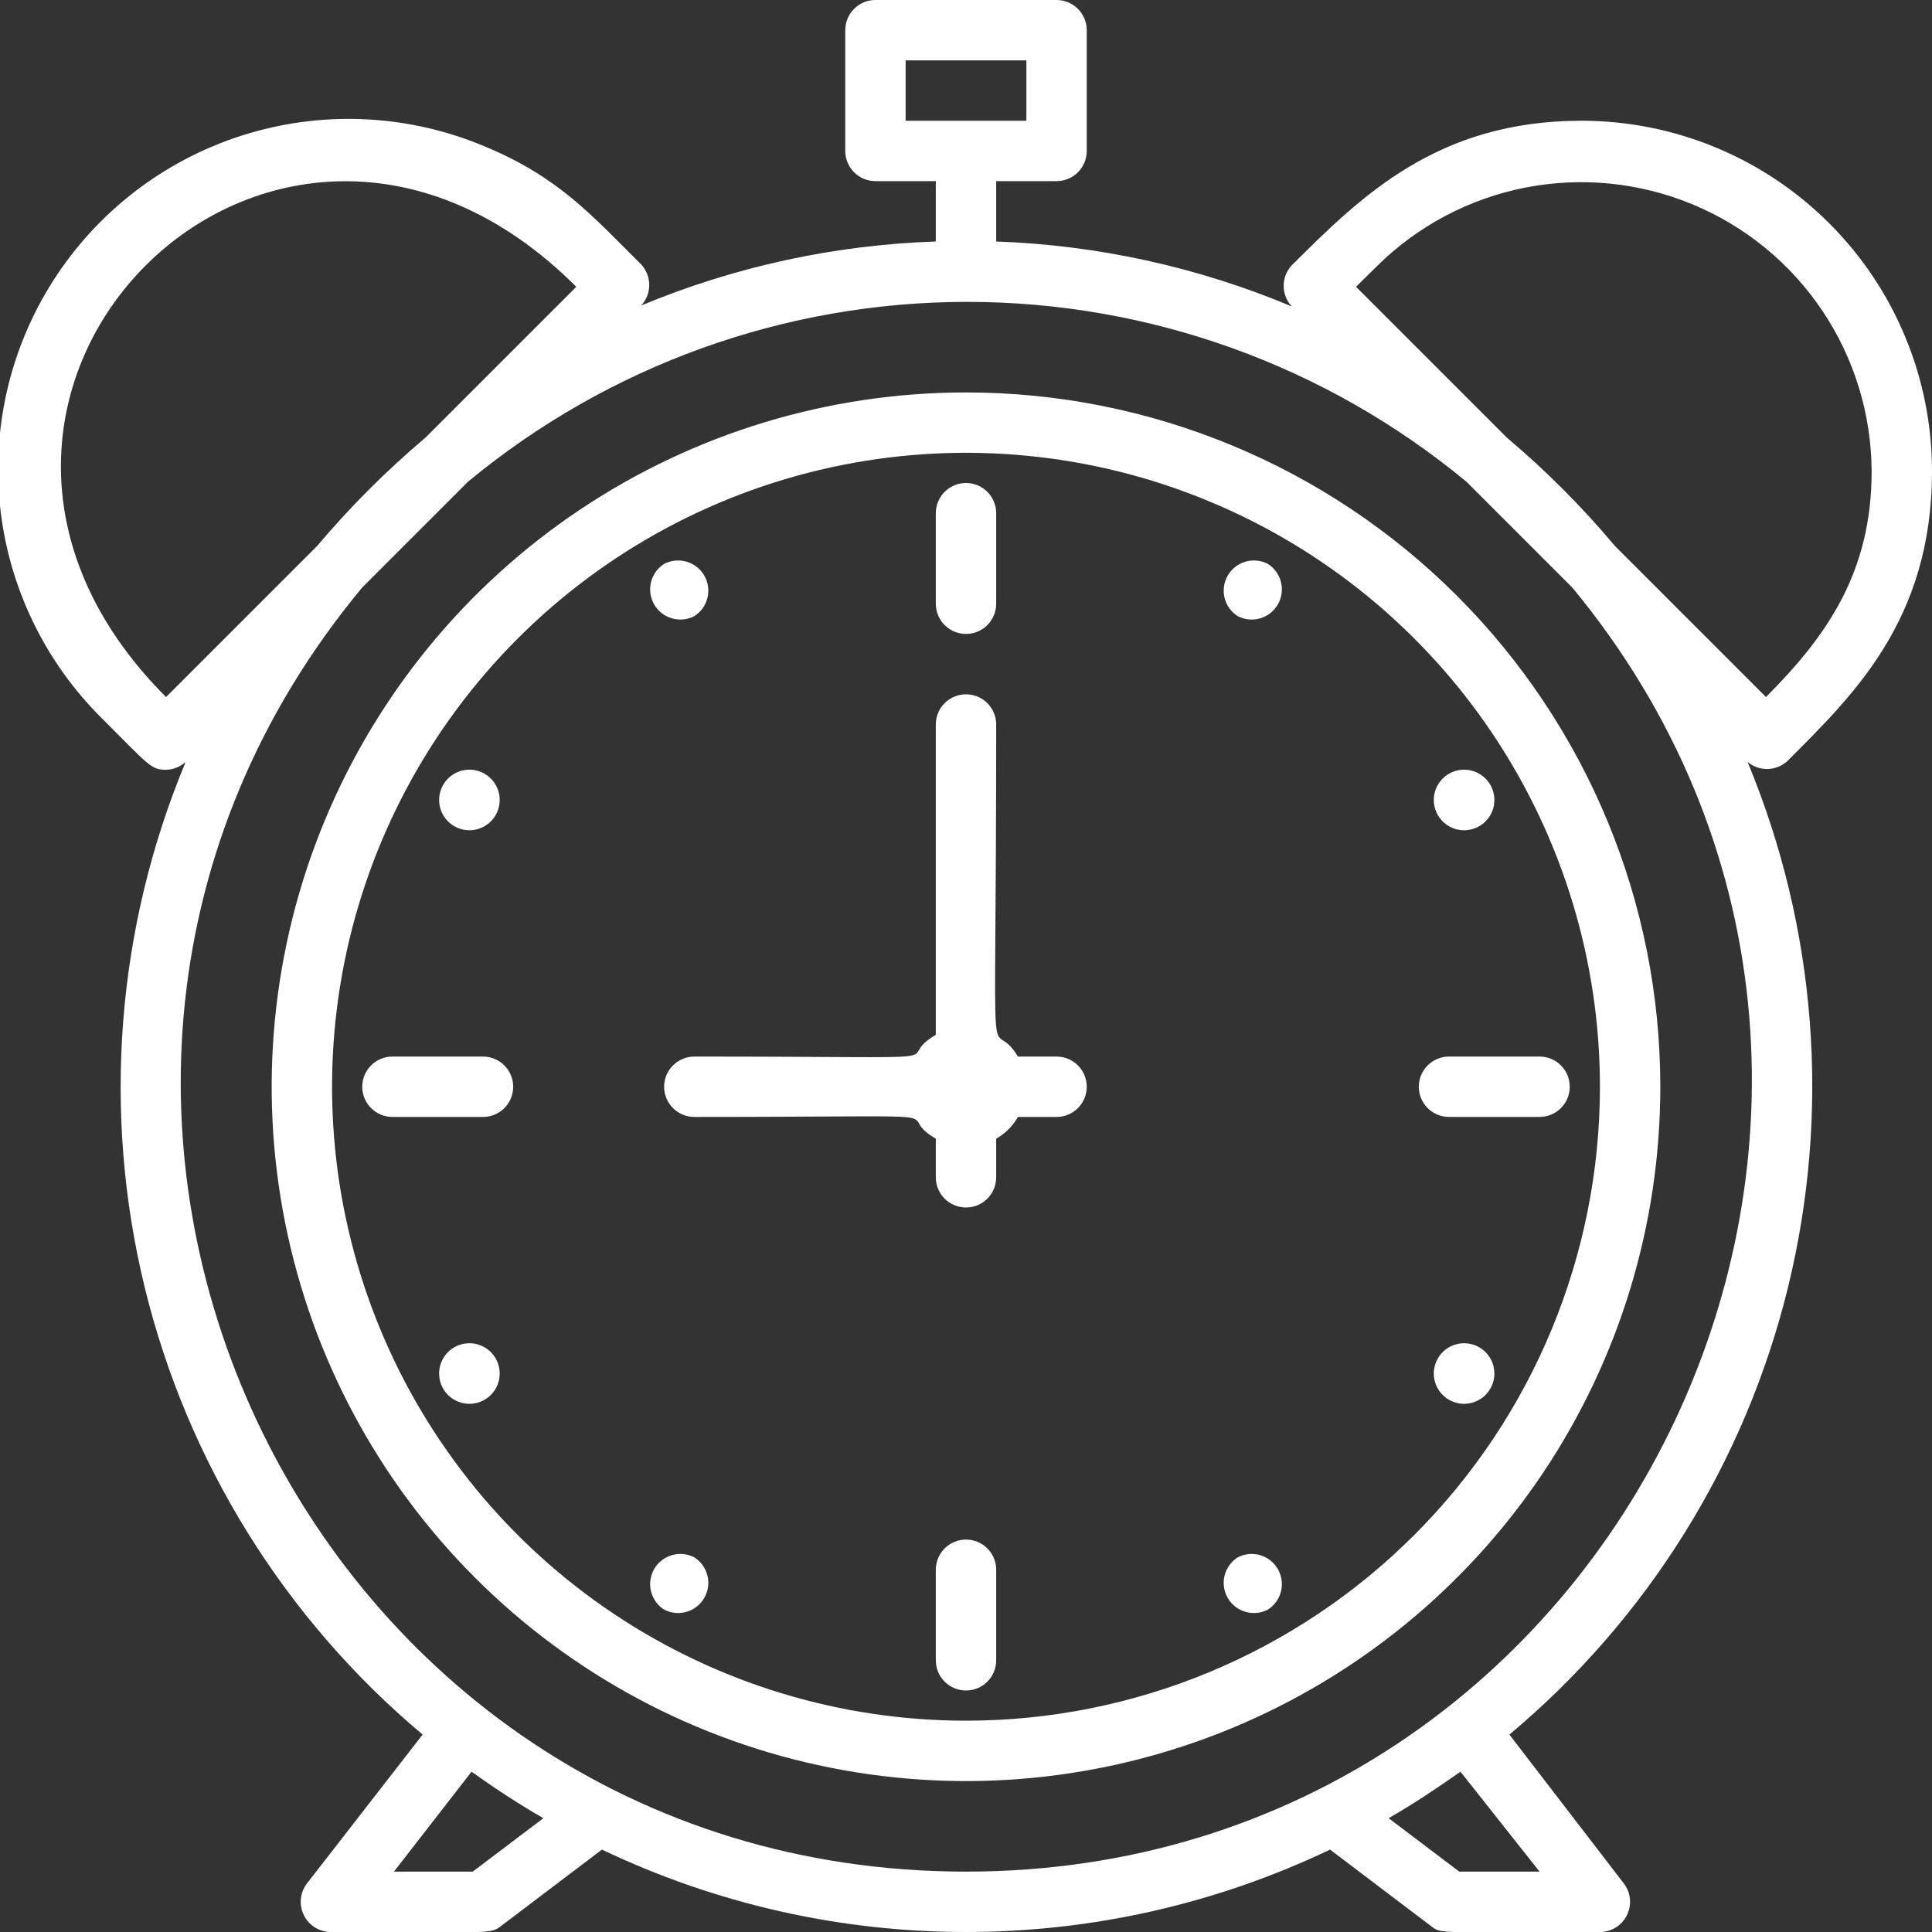
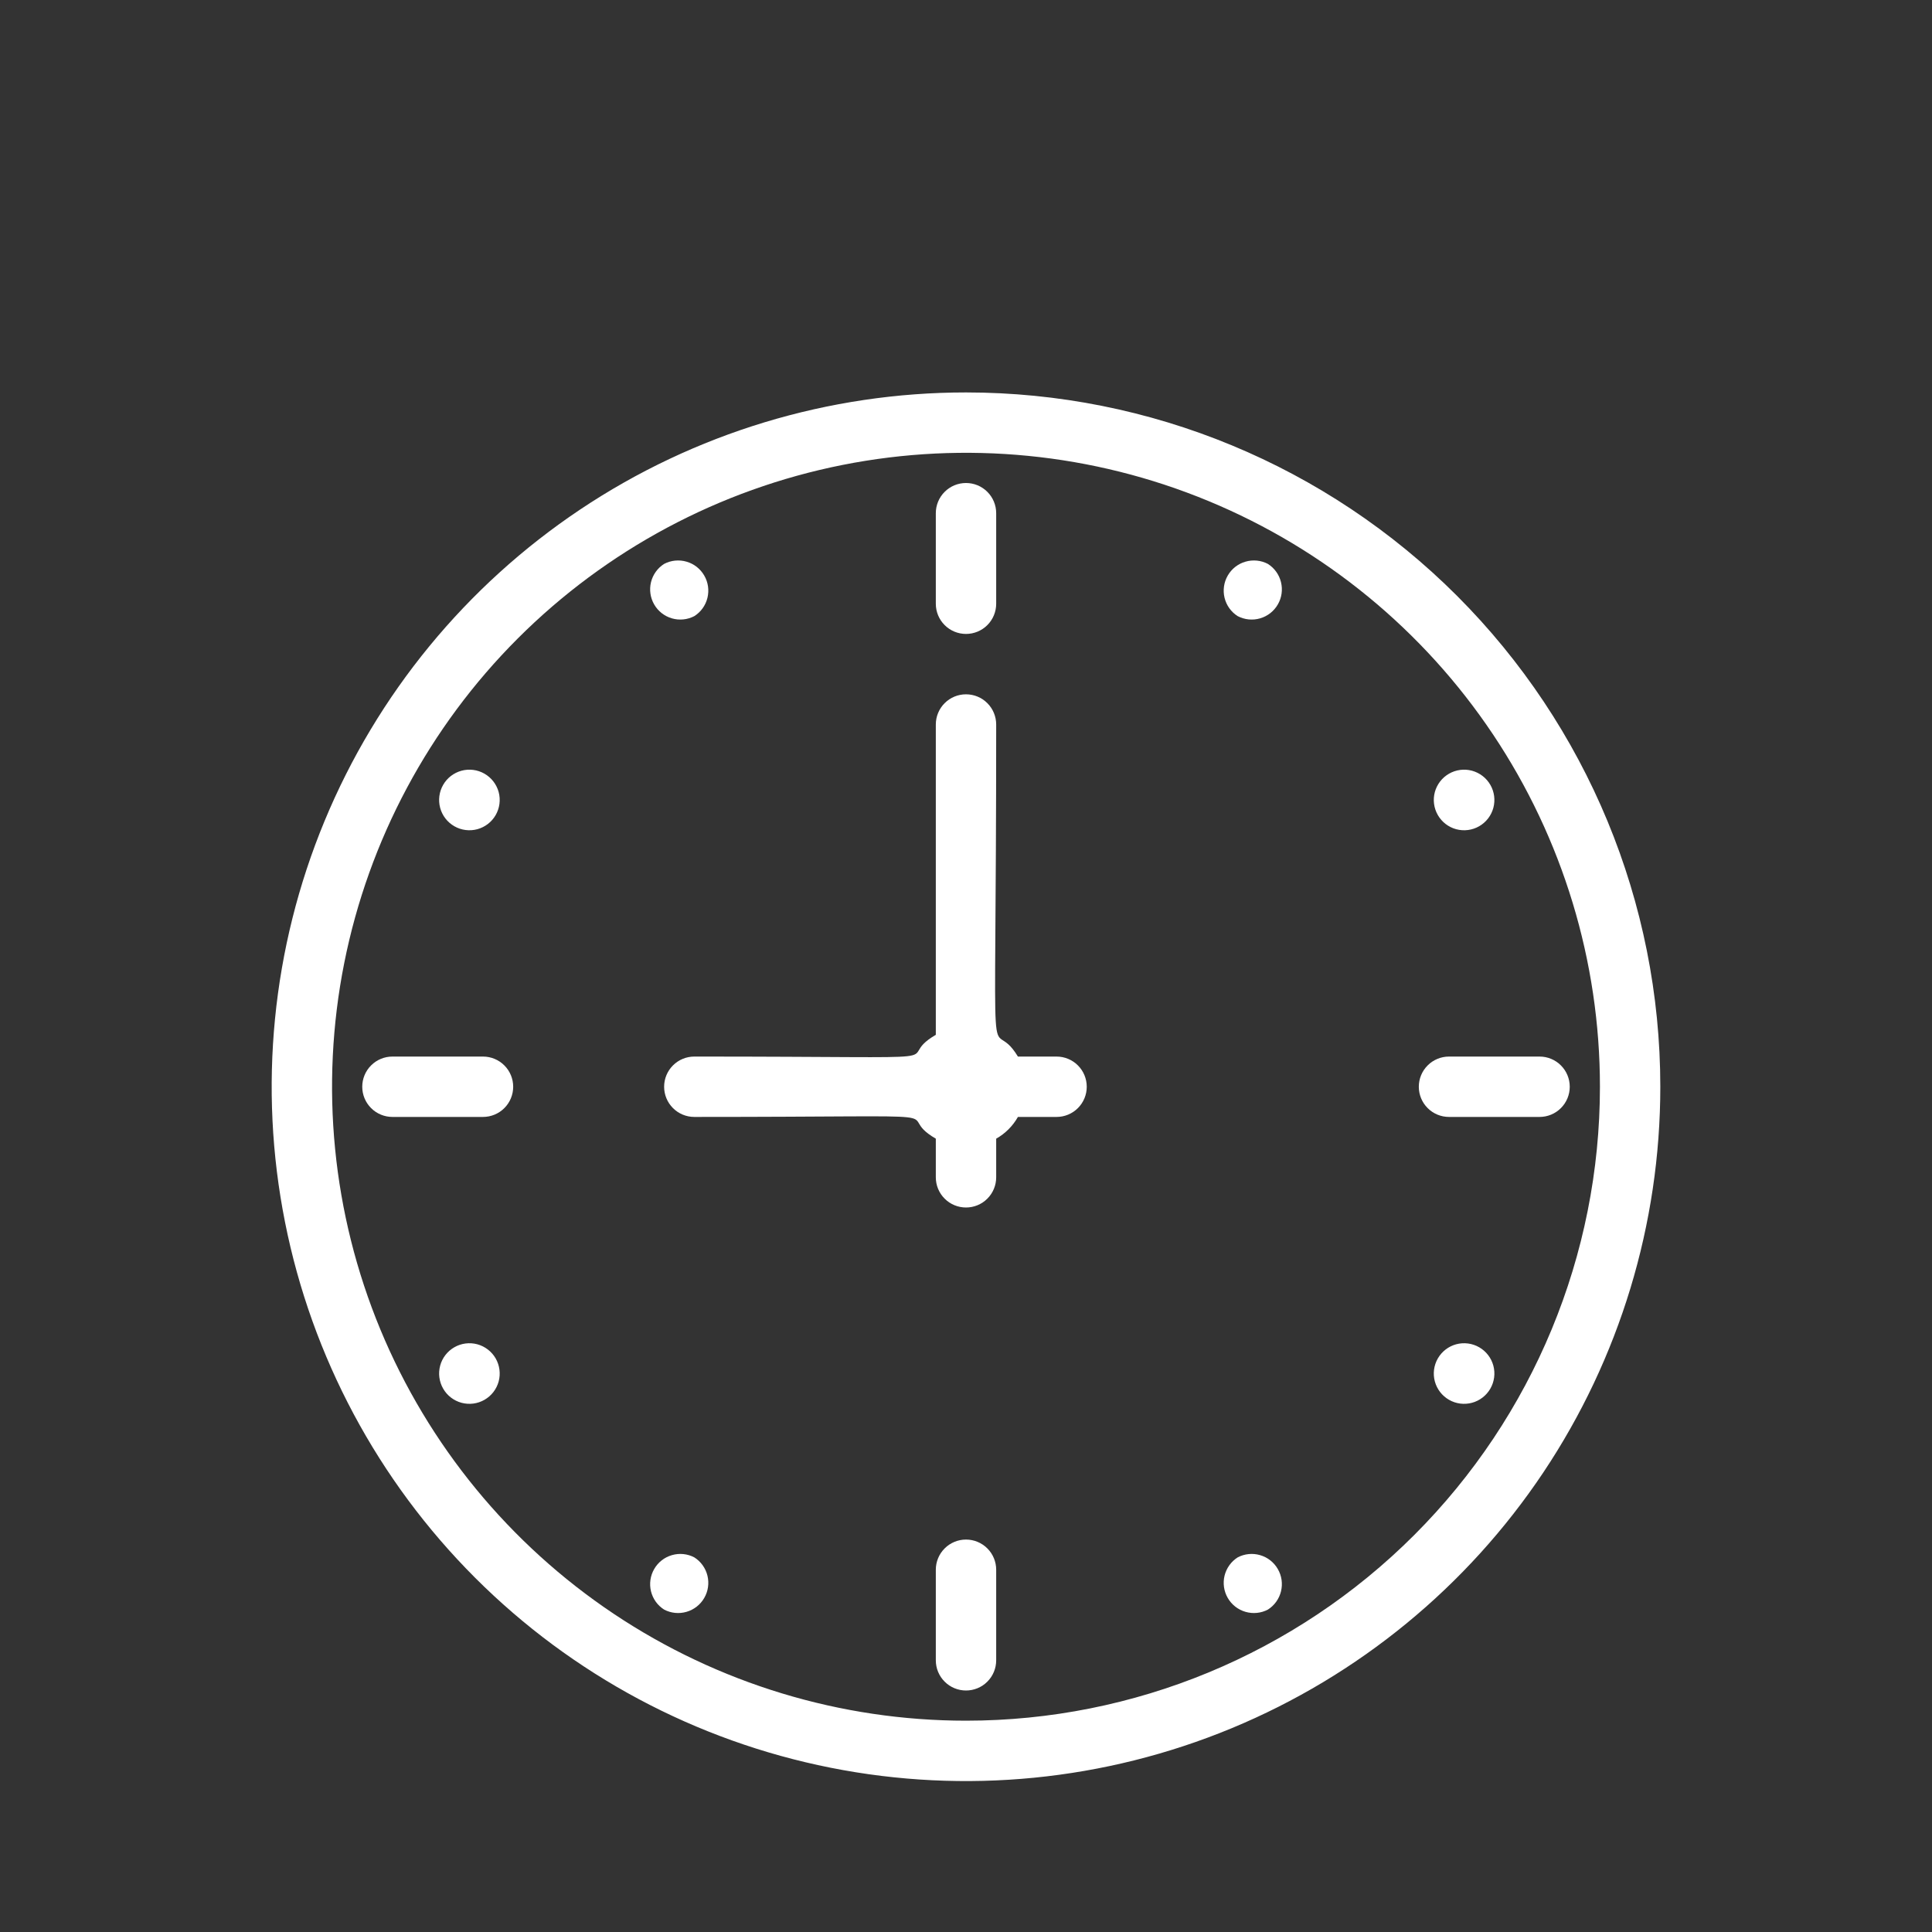
<svg xmlns="http://www.w3.org/2000/svg" width="64" height="64" viewBox="0 0 64 64" fill="none">
  <rect x="0" y="0" width="64" height="64" fill="#333333" stroke="none" />
  <path d="M32 13C27.451 13 23.004 14.349 19.222 16.876C15.44 19.404 12.492 22.996 10.751 27.198C9.01 31.401 8.554 36.026 9.442 40.487C10.329 44.949 12.52 49.047 15.737 52.264C18.953 55.48 23.051 57.671 27.513 58.558C31.974 59.446 36.599 58.99 40.802 57.249C45.004 55.508 48.596 52.56 51.124 48.778C53.651 44.996 55 40.549 55 36C55 29.9 52.577 24.05 48.264 19.736C43.95 15.423 38.1 13 32 13ZM32 57C27.847 57 23.787 55.768 20.333 53.461C16.88 51.153 14.188 47.874 12.598 44.036C11.009 40.199 10.593 35.977 11.403 31.903C12.214 27.829 14.214 24.088 17.151 21.151C20.088 18.214 23.829 16.214 27.903 15.403C31.977 14.593 36.199 15.009 40.036 16.599C43.874 18.188 47.153 20.88 49.461 24.333C51.768 27.787 53 31.847 53 36C53 41.569 50.788 46.911 46.849 50.849C42.911 54.788 37.57 57 32 57Z" fill="white" />
-   <path d="M59.21 25.21C61.35 23.06 64 20.57 64 15.61C64 14.085 63.7 12.576 63.116 11.167C62.533 9.758 61.678 8.479 60.599 7.4C59.521 6.322 58.242 5.467 56.833 4.884C55.424 4.3 53.915 4 52.39 4C47.61 4 45.09 6.5 42.79 8.79C42.618 8.975 42.523 9.218 42.523 9.47C42.523 9.722 42.618 9.965 42.79 10.15C39.683 8.847 36.366 8.119 33 8V6H35C35.265 6 35.52 5.895 35.707 5.707C35.895 5.52 36 5.265 36 5V1C36 0.735 35.895 0.48 35.707 0.293C35.52 0.105 35.265 0 35 0L29 0C28.735 0 28.48 0.105 28.293 0.293C28.105 0.48 28 0.735 28 1V5C28 5.265 28.105 5.52 28.293 5.707C28.48 5.895 28.735 6 29 6H31V8C27.645 8.113 24.339 8.831 21.24 10.12C21.411 9.935 21.507 9.692 21.507 9.44C21.507 9.188 21.411 8.945 21.24 8.76C19.62 7.15 18.51 5.87 16.08 4.86C13.592 3.805 10.815 3.651 8.226 4.424C5.637 5.197 3.398 6.848 1.896 9.094C0.394 11.34 -0.277 14.04 -0.003 16.728C0.272 19.416 1.475 21.924 3.4 23.82C4.93 25.35 5 25.5 5.5 25.5C5.741 25.494 5.972 25.402 6.15 25.24C3.856 30.746 3.38 36.842 4.792 42.637C6.204 48.433 9.43 53.626 14 57.46L10.17 62.39C10.054 62.541 9.983 62.721 9.966 62.91C9.949 63.1 9.986 63.29 10.073 63.459C10.16 63.628 10.293 63.769 10.458 63.864C10.622 63.96 10.81 64.007 11 64C16.34 64 16.23 64.08 16.6 63.8L19.94 61.27C23.706 63.068 27.827 64 32 64C36.173 64 40.294 63.068 44.06 61.27L47.4 63.8C47.76 64.08 47.62 64 53 64C53.187 64 53.369 63.947 53.528 63.848C53.686 63.749 53.813 63.608 53.895 63.441C53.977 63.273 54.011 63.086 53.993 62.9C53.974 62.715 53.904 62.538 53.79 62.39L50 57.46C54.577 53.631 57.811 48.44 59.23 42.644C60.649 36.848 60.18 30.75 57.89 25.24C58.076 25.396 58.313 25.479 58.556 25.474C58.798 25.468 59.031 25.375 59.21 25.21ZM30 2H34V4H30V2ZM5.5 23.09C-4.45 13.13 9.08 -0.5 19.09 9.5L14.09 14.5C12.799 15.591 11.601 16.789 10.51 18.08L5.5 23.09ZM15.66 62H13.05L15.62 58.69C16.39 59.24 17.18 59.76 18 60.23L15.66 62ZM51 62H48.34L46 60.23C46.82 59.76 47.61 59.23 48.38 58.69L51 62ZM32 62C10 62 -2 36.3 12 19.46L15.5 15.96C20.151 12.108 26.001 10 32.04 10C38.079 10 43.929 12.108 48.58 15.96L52.09 19.47C66 36.31 53.94 62 32 62ZM49.92 14.5L44.92 9.5L45.61 8.82C46.956 7.486 48.666 6.58 50.526 6.215C52.385 5.85 54.311 6.042 56.062 6.767C57.813 7.492 59.31 8.718 60.367 10.292C61.423 11.865 61.991 13.715 62 15.61C62 18.9 60.58 21.01 58.5 23.09L53.5 18.09C52.412 16.793 51.214 15.592 49.92 14.5Z" fill="white" />
  <path d="M33 20V17C33 16.735 32.895 16.48 32.707 16.293C32.52 16.105 32.265 16 32 16C31.735 16 31.48 16.105 31.293 16.293C31.105 16.48 31 16.735 31 17V20C31 20.265 31.105 20.52 31.293 20.707C31.48 20.895 31.735 21 32 21C32.265 21 32.52 20.895 32.707 20.707C32.895 20.52 33 20.265 33 20Z" fill="white" />
  <path d="M31 52V55C31 55.265 31.105 55.52 31.293 55.707C31.48 55.895 31.735 56 32 56C32.265 56 32.52 55.895 32.707 55.707C32.895 55.52 33 55.265 33 55V52C33 51.735 32.895 51.48 32.707 51.293C32.52 51.105 32.265 51 32 51C31.735 51 31.48 51.105 31.293 51.293C31.105 51.48 31 51.735 31 52Z" fill="white" />
  <path d="M16 35H13C12.735 35 12.48 35.105 12.293 35.293C12.105 35.48 12 35.735 12 36C12 36.265 12.105 36.52 12.293 36.707C12.48 36.895 12.735 37 13 37H16C16.265 37 16.52 36.895 16.707 36.707C16.895 36.52 17 36.265 17 36C17 35.735 16.895 35.48 16.707 35.293C16.52 35.105 16.265 35 16 35Z" fill="white" />
  <path d="M48 37H51C51.265 37 51.52 36.895 51.707 36.707C51.895 36.52 52 36.265 52 36C52 35.735 51.895 35.48 51.707 35.293C51.52 35.105 51.265 35 51 35H48C47.735 35 47.48 35.105 47.293 35.293C47.105 35.48 47 35.735 47 36C47 36.265 47.105 36.52 47.293 36.707C47.48 36.895 47.735 37 48 37Z" fill="white" />
  <path d="M23 20.41C23.218 20.272 23.374 20.055 23.435 19.804C23.496 19.553 23.459 19.289 23.329 19.066C23.2 18.842 22.99 18.677 22.742 18.606C22.495 18.534 22.229 18.56 22 18.68C21.782 18.818 21.627 19.035 21.565 19.286C21.504 19.537 21.542 19.801 21.671 20.024C21.8 20.248 22.01 20.412 22.258 20.484C22.506 20.556 22.772 20.529 23 20.41Z" fill="white" />
  <path d="M41 51.59C40.782 51.728 40.627 51.946 40.565 52.196C40.504 52.447 40.542 52.711 40.671 52.934C40.8 53.158 41.01 53.322 41.258 53.394C41.506 53.466 41.772 53.44 42 53.32C42.218 53.182 42.374 52.965 42.435 52.714C42.496 52.464 42.459 52.199 42.329 51.976C42.2 51.752 41.99 51.587 41.742 51.516C41.495 51.444 41.229 51.47 41 51.59Z" fill="white" />
  <path d="M42 18.68C41.772 18.56 41.506 18.534 41.258 18.606C41.01 18.677 40.8 18.842 40.671 19.066C40.542 19.289 40.504 19.553 40.565 19.804C40.627 20.055 40.782 20.272 41 20.41C41.229 20.529 41.495 20.556 41.742 20.484C41.99 20.412 42.2 20.248 42.329 20.024C42.459 19.801 42.496 19.537 42.435 19.286C42.374 19.035 42.218 18.818 42 18.68Z" fill="white" />
  <path d="M23 51.59C22.772 51.47 22.506 51.444 22.258 51.516C22.01 51.587 21.8 51.752 21.671 51.976C21.542 52.199 21.504 52.464 21.565 52.714C21.627 52.965 21.782 53.182 22 53.32C22.229 53.44 22.495 53.466 22.742 53.394C22.99 53.322 23.2 53.158 23.329 52.934C23.459 52.711 23.496 52.447 23.435 52.196C23.374 51.946 23.218 51.728 23 51.59Z" fill="white" />
  <path d="M49 44.63C48.769 44.497 48.495 44.462 48.238 44.531C47.981 44.601 47.763 44.769 47.63 45C47.497 45.231 47.462 45.505 47.531 45.762C47.601 46.019 47.769 46.237 48 46.37C48.231 46.503 48.505 46.538 48.762 46.469C49.019 46.399 49.237 46.231 49.37 46C49.503 45.769 49.538 45.495 49.469 45.238C49.399 44.981 49.231 44.763 49 44.63Z" fill="white" />
  <path d="M15.05 27.37C15.164 27.436 15.29 27.478 15.421 27.495C15.552 27.512 15.684 27.503 15.812 27.469C15.939 27.434 16.058 27.375 16.162 27.295C16.267 27.215 16.354 27.114 16.42 27C16.485 26.886 16.528 26.76 16.545 26.629C16.562 26.498 16.553 26.366 16.519 26.238C16.484 26.111 16.425 25.992 16.345 25.888C16.264 25.783 16.164 25.696 16.05 25.63C15.819 25.497 15.545 25.462 15.288 25.531C15.031 25.601 14.812 25.769 14.68 26C14.547 26.231 14.512 26.505 14.581 26.762C14.65 27.019 14.819 27.237 15.05 27.37Z" fill="white" />
  <path d="M49 27.37C49.231 27.237 49.399 27.019 49.469 26.762C49.538 26.505 49.503 26.231 49.37 26C49.237 25.769 49.019 25.601 48.762 25.531C48.505 25.462 48.231 25.497 48 25.63C47.769 25.763 47.601 25.982 47.531 26.238C47.462 26.495 47.497 26.769 47.63 27C47.763 27.231 47.981 27.399 48.238 27.469C48.495 27.538 48.769 27.503 49 27.37Z" fill="white" />
  <path d="M15.05 44.63C14.819 44.763 14.65 44.981 14.581 45.238C14.512 45.495 14.547 45.769 14.68 46C14.812 46.231 15.031 46.399 15.288 46.469C15.545 46.538 15.819 46.503 16.05 46.37C16.281 46.237 16.449 46.019 16.519 45.762C16.588 45.505 16.552 45.231 16.42 45C16.287 44.769 16.068 44.601 15.812 44.531C15.555 44.462 15.281 44.497 15.05 44.63Z" fill="white" />
  <path d="M35 35H33.72C32.72 33.35 33 37.18 33 24C33 23.735 32.895 23.48 32.707 23.293C32.52 23.105 32.265 23 32 23C31.735 23 31.48 23.105 31.293 23.293C31.105 23.48 31 23.735 31 24V34.28C29.4 35.21 32.72 35 23 35C22.735 35 22.48 35.105 22.293 35.293C22.105 35.48 22 35.735 22 36C22 36.265 22.105 36.52 22.293 36.707C22.48 36.895 22.735 37 23 37C32.72 37 29.4 36.79 31 37.72V39C31 39.265 31.105 39.52 31.293 39.707C31.48 39.895 31.735 40 32 40C32.265 40 32.52 39.895 32.707 39.707C32.895 39.52 33 39.265 33 39V37.72C33.301 37.55 33.55 37.301 33.72 37H35C35.265 37 35.52 36.895 35.707 36.707C35.895 36.52 36 36.265 36 36C36 35.735 35.895 35.48 35.707 35.293C35.52 35.105 35.265 35 35 35Z" fill="white" />
</svg>